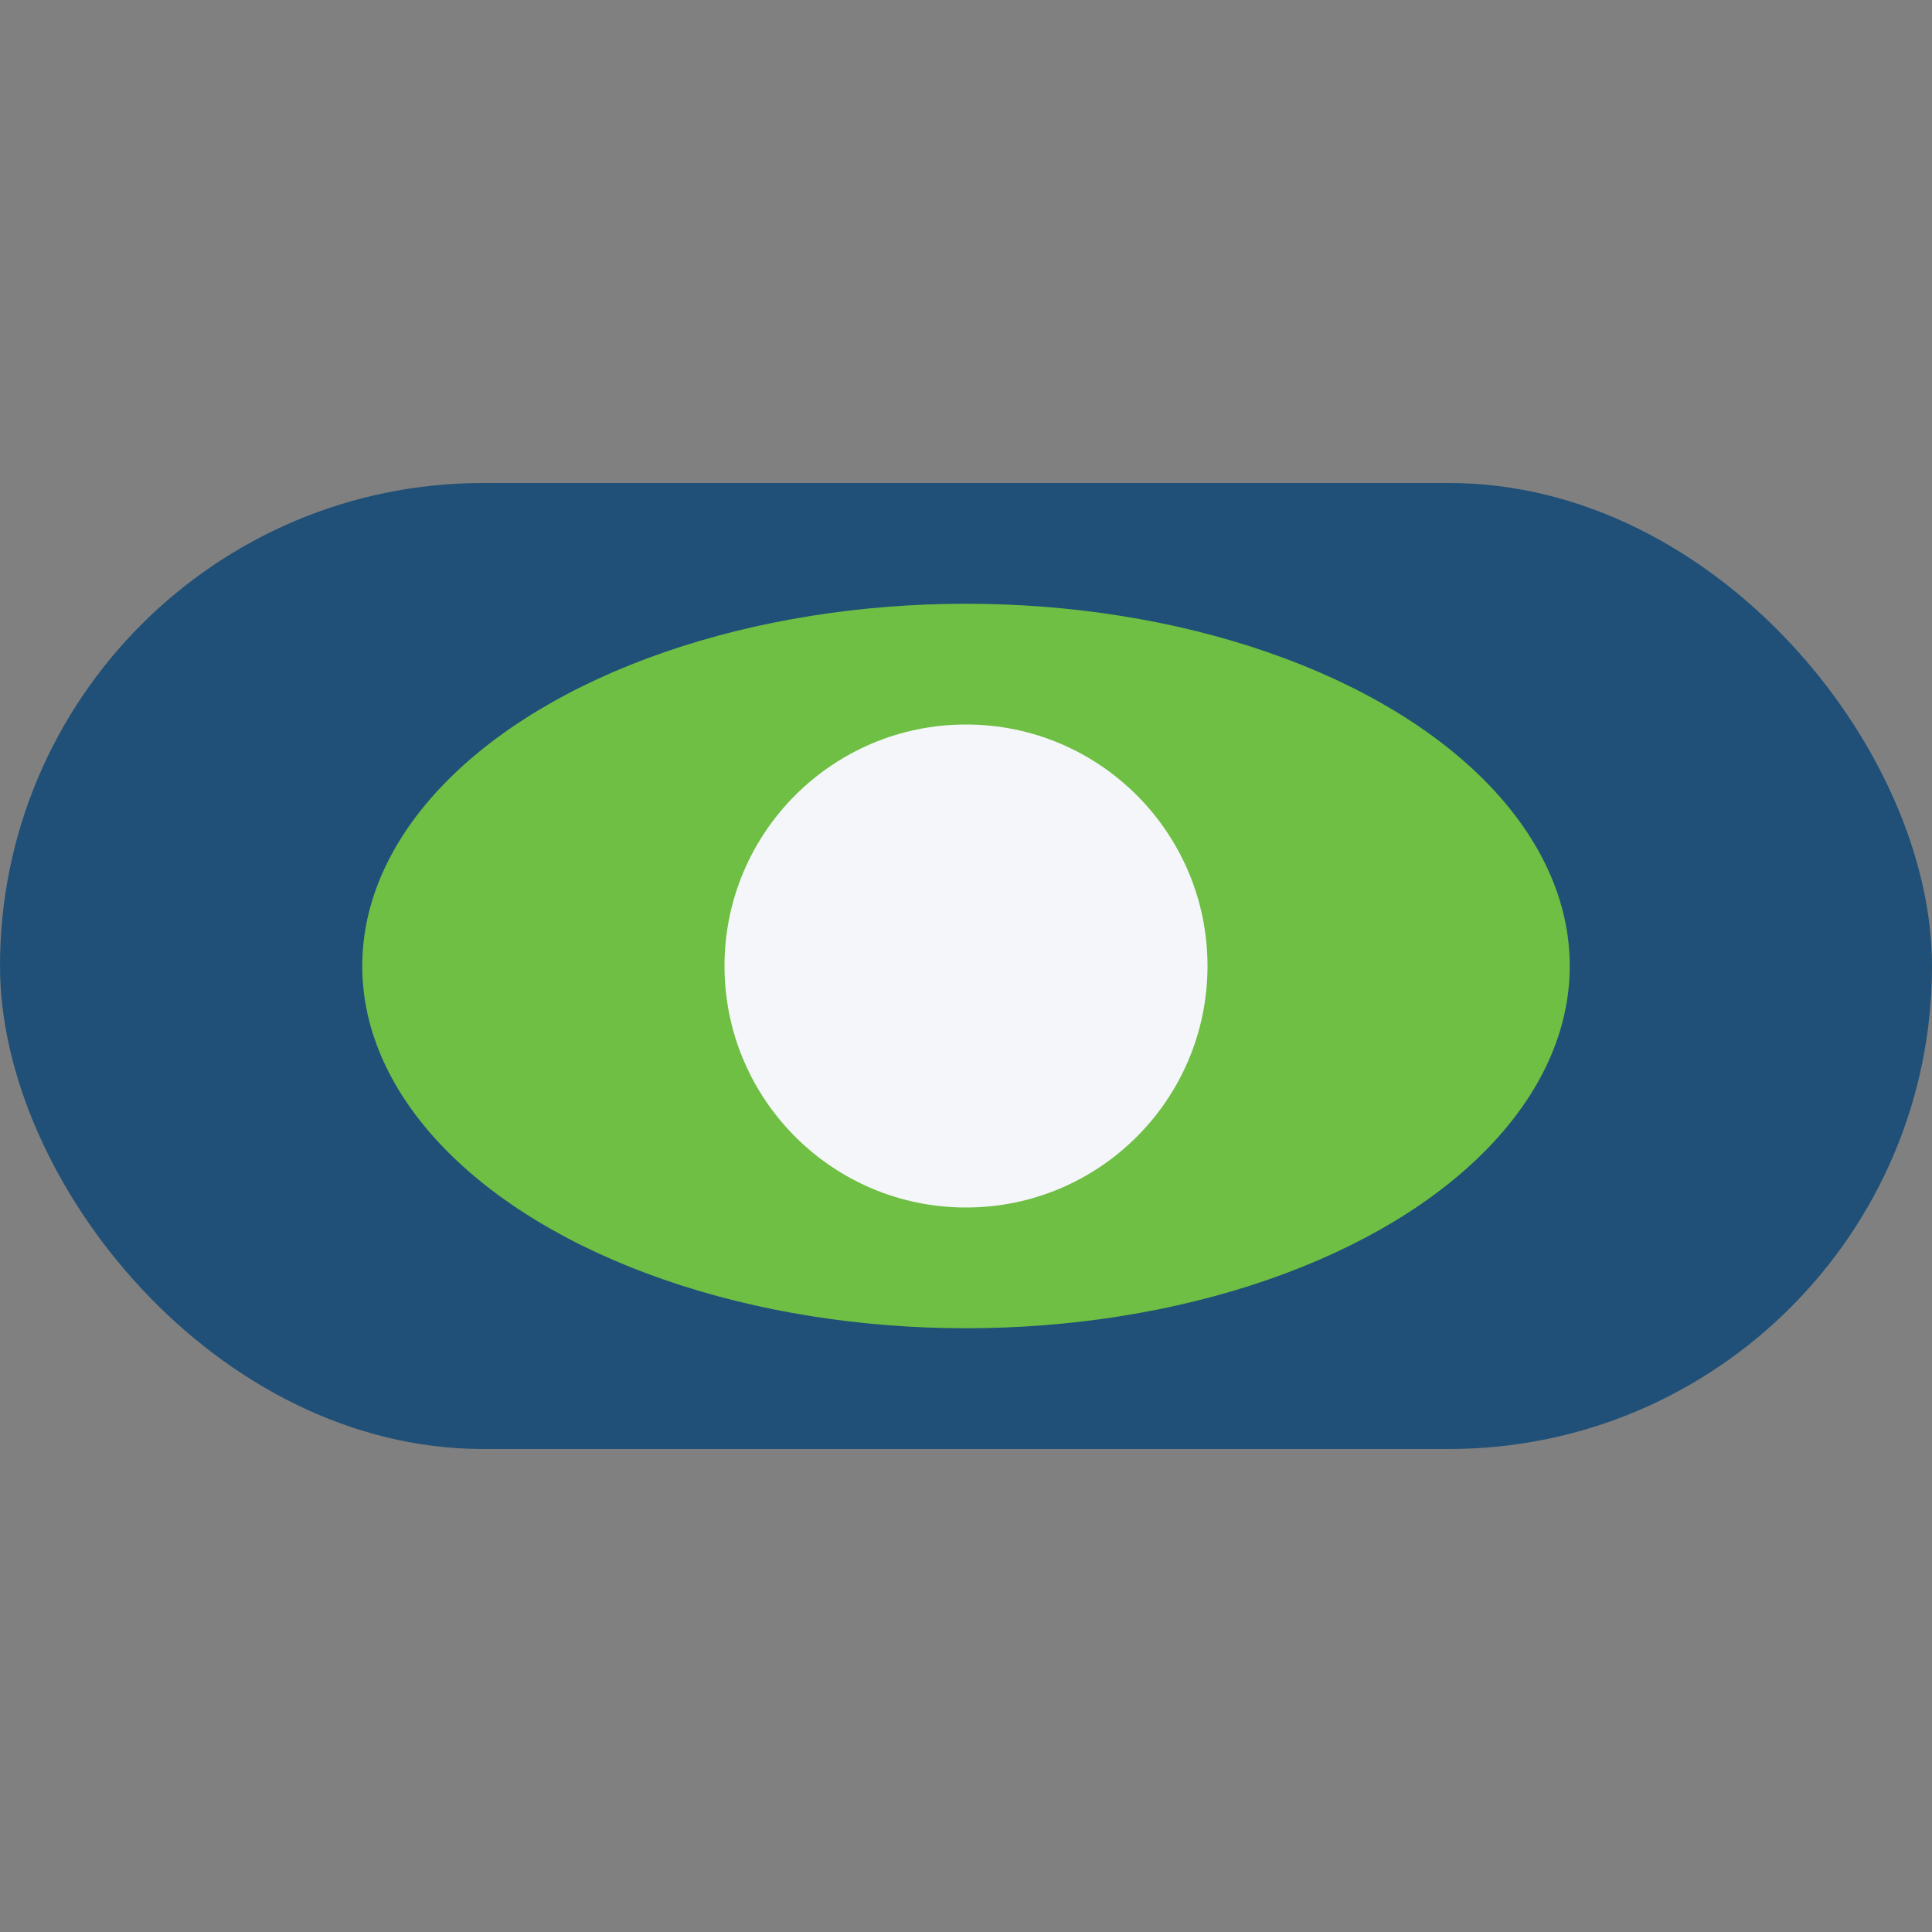
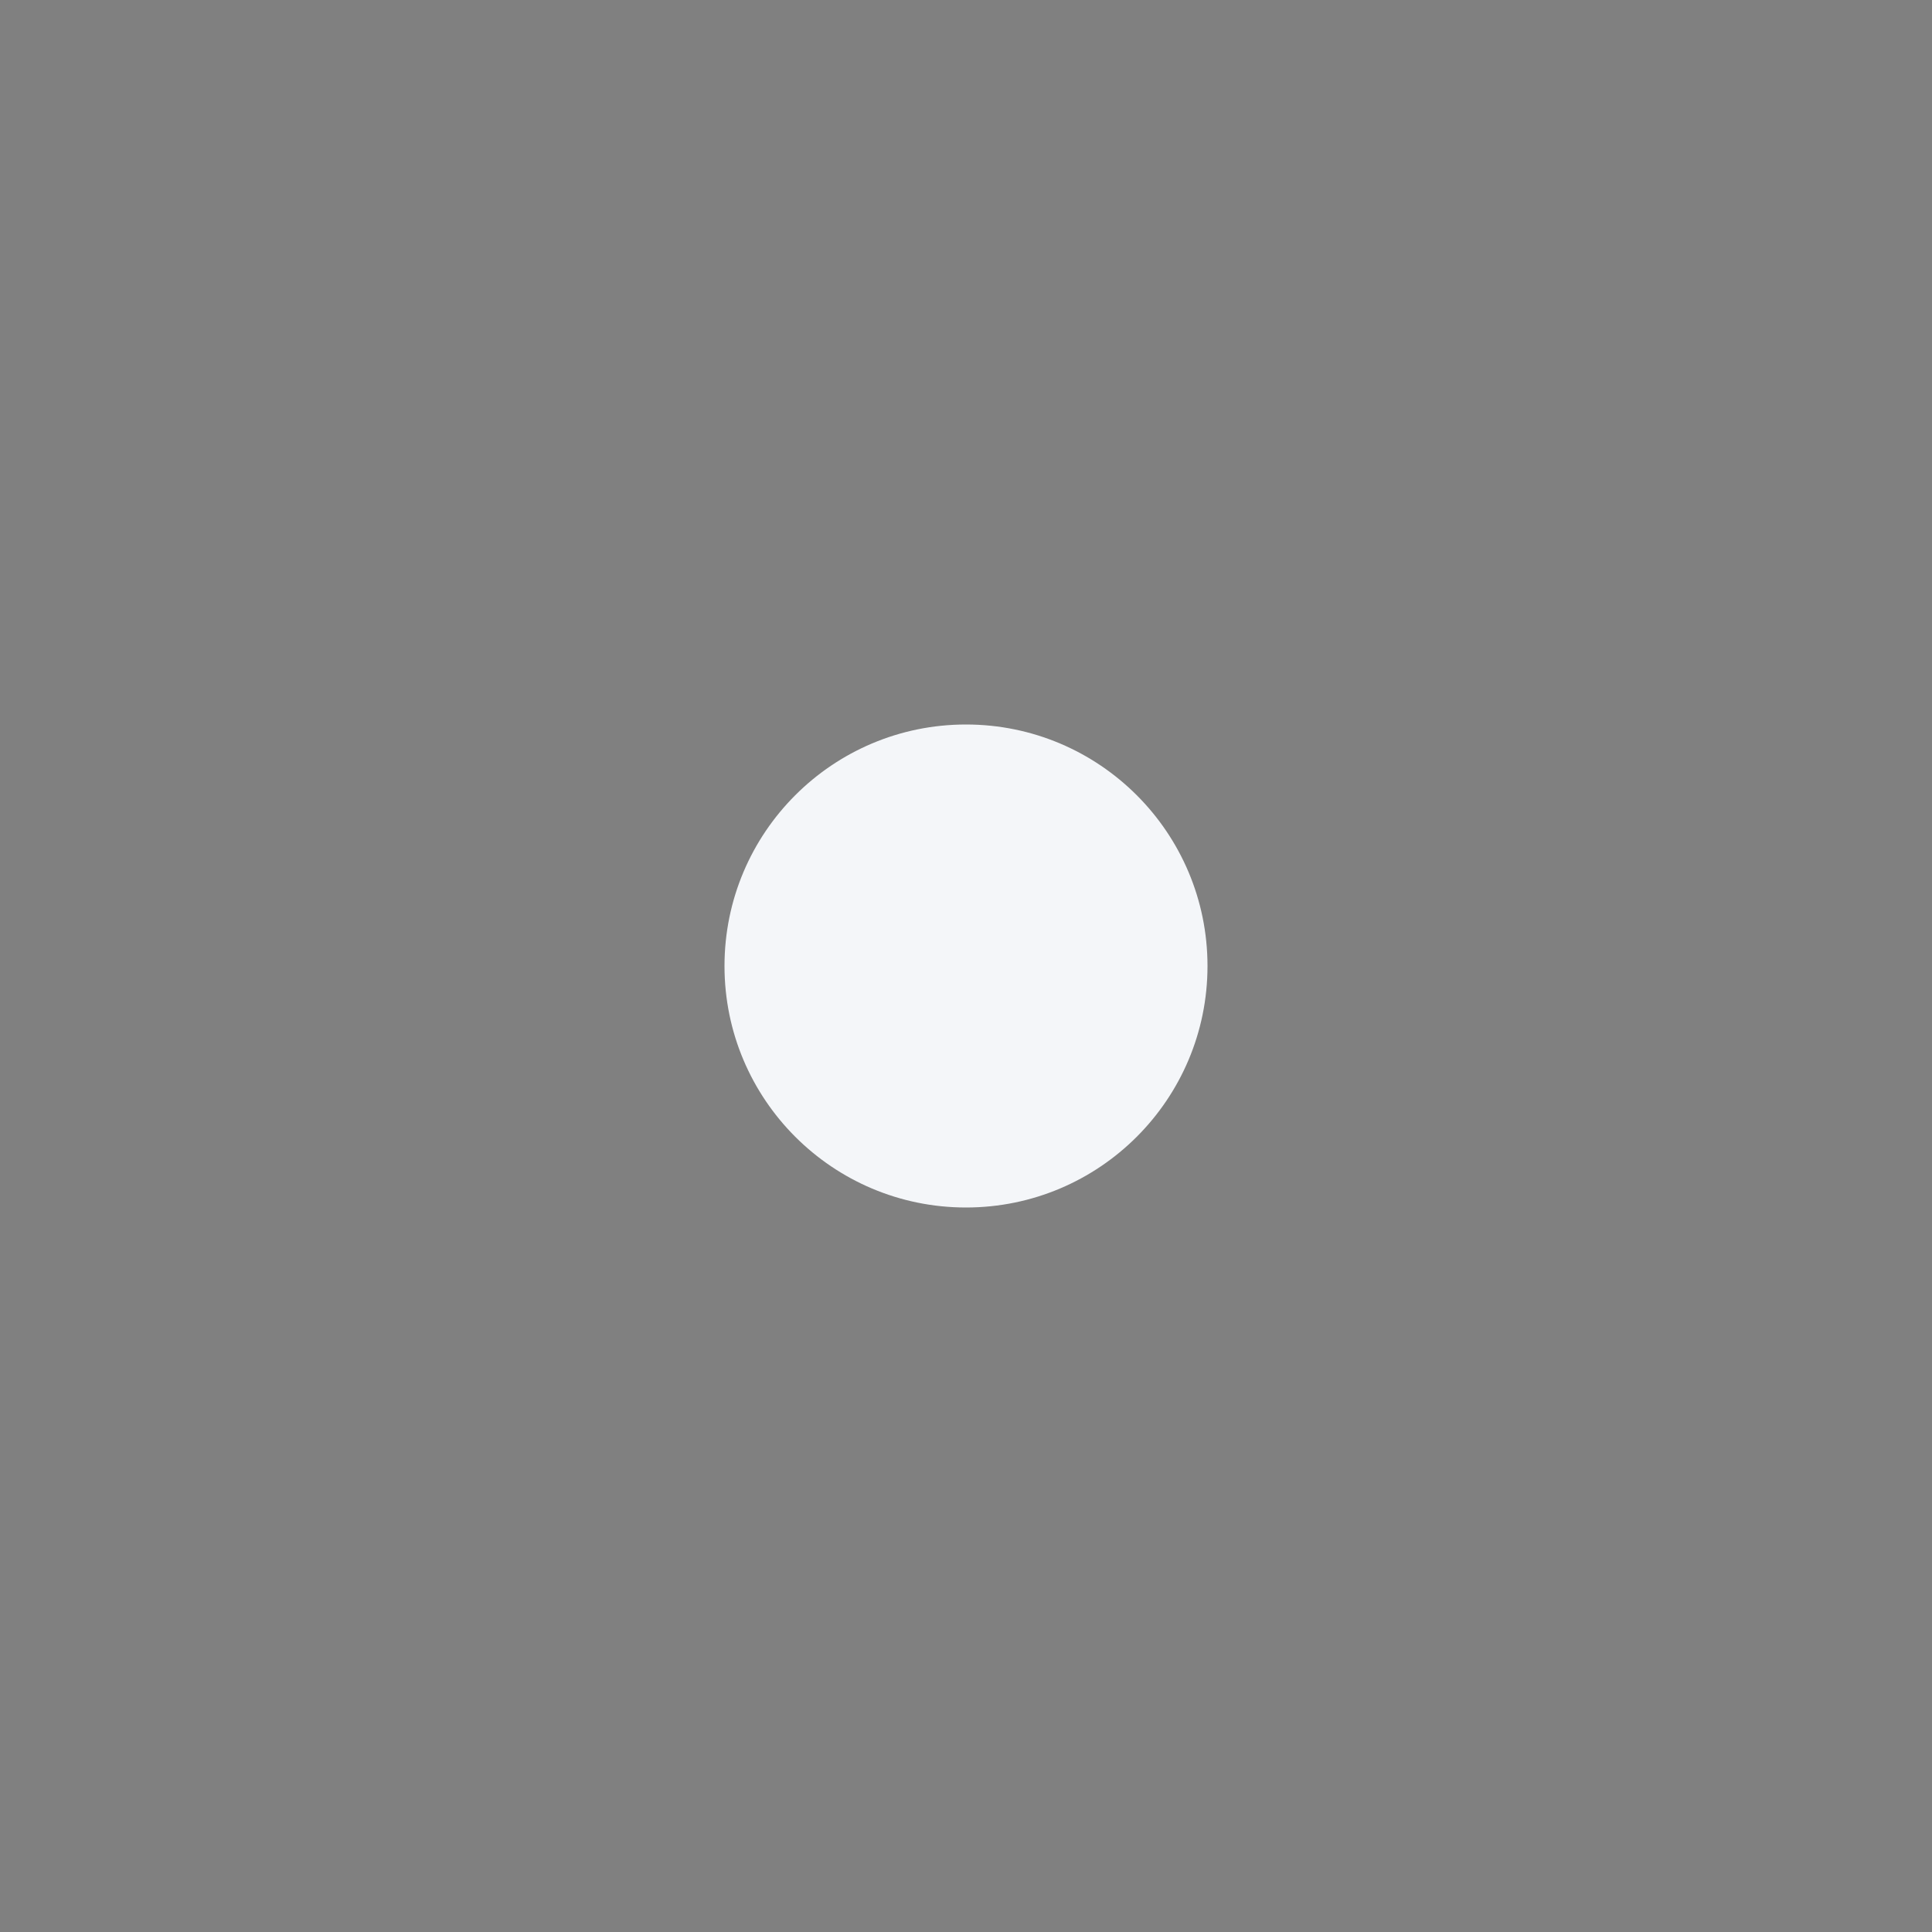
<svg xmlns="http://www.w3.org/2000/svg" width="32" height="32" viewBox="0 0 32 32">
  <rect x="0" y="0" width="32" height="32" fill="#808080" stroke="none" />
-   <rect x="0" y="8" width="32" height="16" rx="8" fill="#205077" />
-   <ellipse cx="16" cy="16" rx="10" ry="6" fill="#6EBF44" />
  <circle cx="16" cy="16" r="4" fill="#F4F6F9" />
</svg>